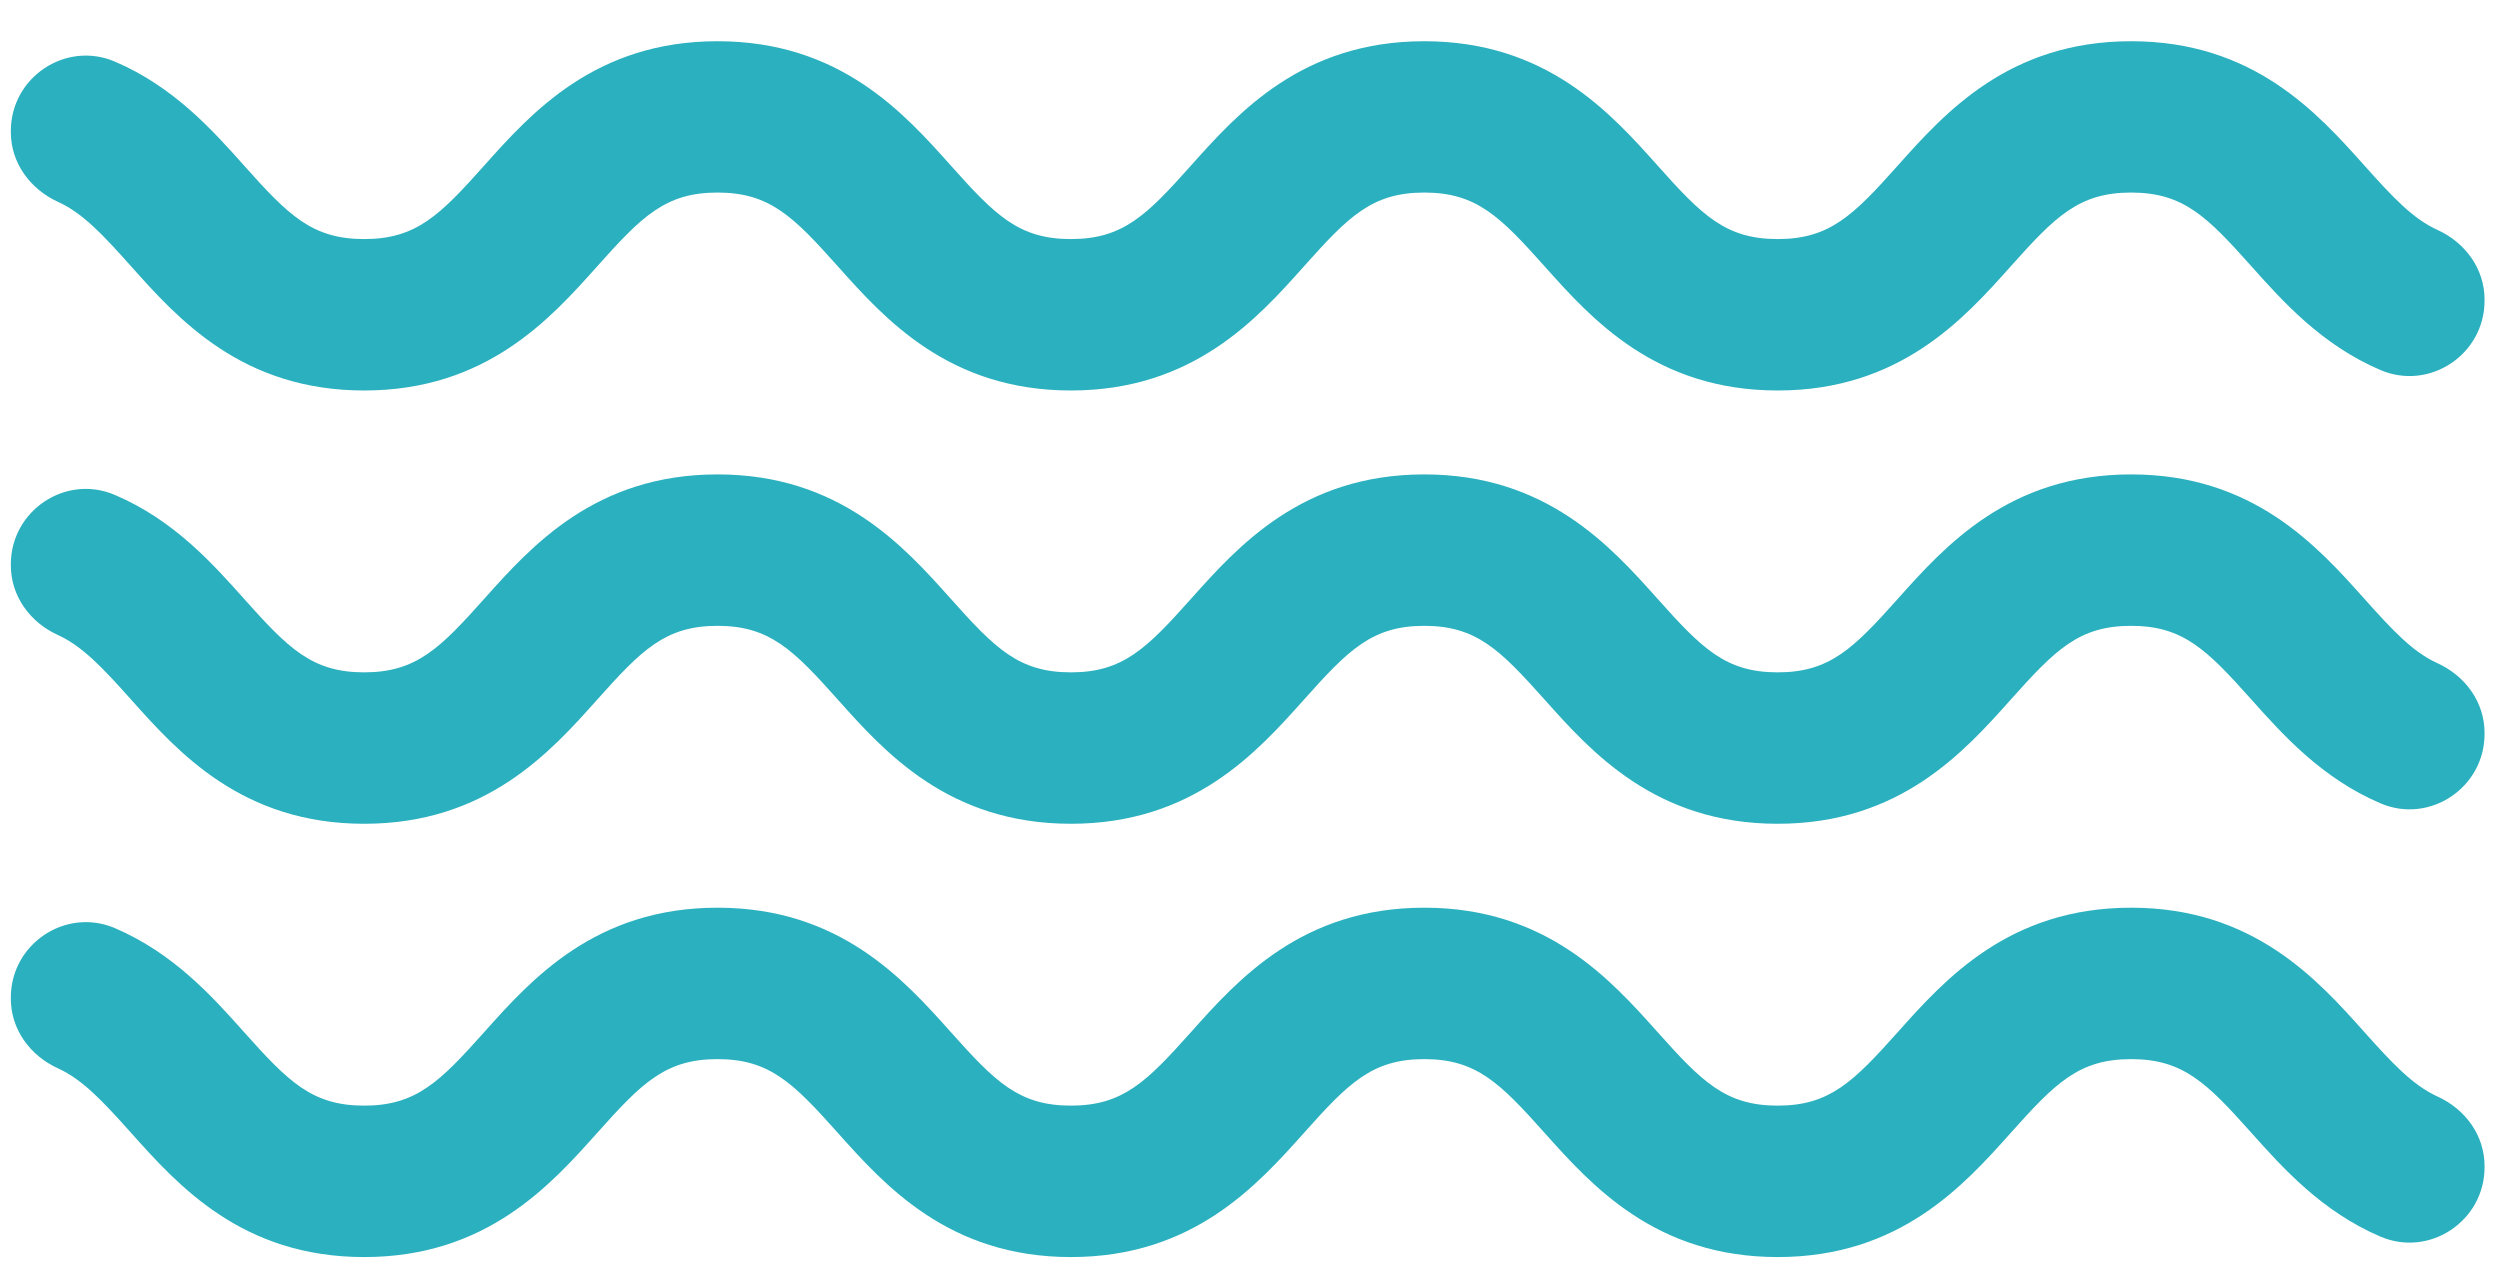
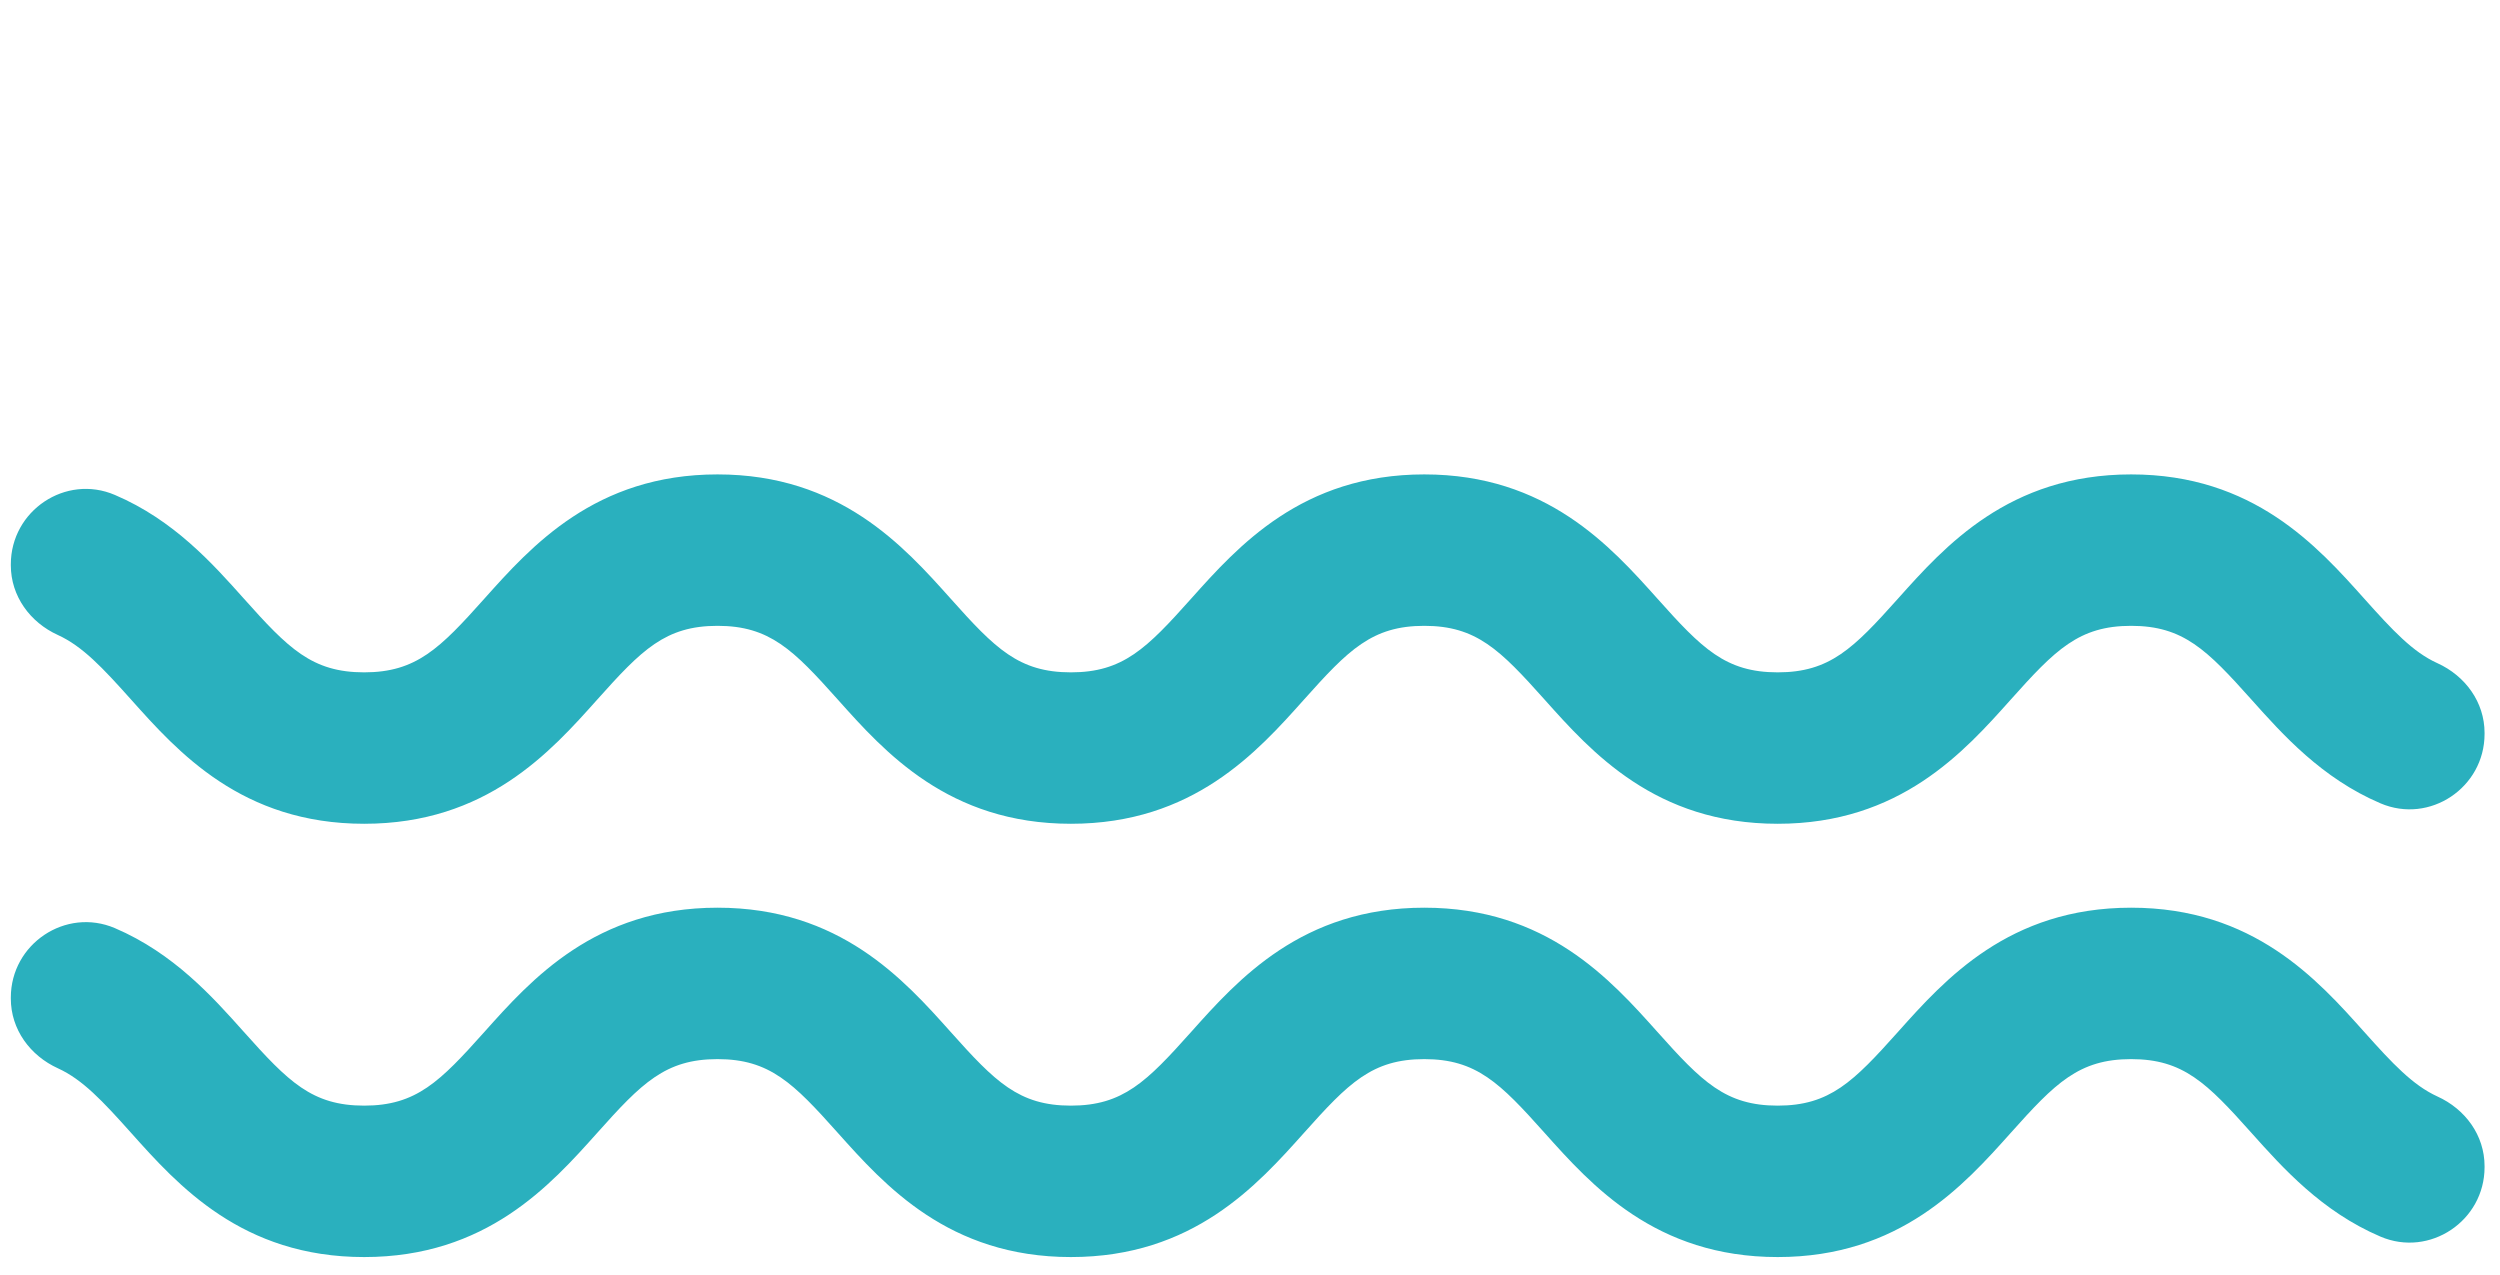
<svg xmlns="http://www.w3.org/2000/svg" width="51" height="26" viewBox="0 0 51 26" fill="none">
-   <path d="M50.685 23.812C50.685 24.904 49.567 25.656 48.562 25.227C47.361 24.714 46.566 23.822 45.928 23.109C45.021 22.094 44.539 21.606 43.475 21.606C42.41 21.606 41.928 22.094 41.021 23.109C40.066 24.177 38.758 25.644 36.265 25.644C33.771 25.644 32.463 24.177 31.508 23.109C30.601 22.094 30.119 21.606 29.055 21.606C27.991 21.606 27.509 22.094 26.603 23.109C25.648 24.177 24.34 25.644 21.846 25.644C19.353 25.644 18.045 24.177 17.09 23.109C16.184 22.094 15.701 21.606 14.637 21.606C13.574 21.606 13.091 22.094 12.185 23.109C11.23 24.177 9.922 25.644 7.429 25.644C4.935 25.644 3.628 24.177 2.673 23.109C2.09 22.457 1.683 22.022 1.183 21.794C0.613 21.535 0.221 20.999 0.221 20.372V20.349C0.221 19.257 1.338 18.505 2.344 18.934C3.544 19.447 4.339 20.338 4.976 21.052C5.882 22.066 6.365 22.555 7.429 22.555C8.492 22.555 8.975 22.066 9.881 21.052C10.836 19.983 12.144 18.517 14.637 18.517C17.131 18.517 18.439 19.983 19.394 21.052C20.3 22.066 20.783 22.555 21.846 22.555C22.91 22.555 23.393 22.066 24.299 21.052C25.254 19.983 26.562 18.517 29.055 18.517C31.549 18.517 32.856 19.983 33.812 21.052C34.718 22.066 35.201 22.555 36.265 22.555C37.328 22.555 37.811 22.066 38.718 21.052C39.673 19.983 40.981 18.517 43.475 18.517C45.968 18.517 47.276 19.983 48.231 21.052C48.814 21.704 49.222 22.138 49.721 22.367C50.292 22.625 50.685 23.161 50.685 23.789V23.812Z" fill="#2AB0BE" />
+   <path d="M50.685 23.812C50.685 24.904 49.567 25.656 48.562 25.227C47.361 24.714 46.566 23.822 45.928 23.109C45.021 22.094 44.539 21.606 43.475 21.606C42.41 21.606 41.928 22.094 41.021 23.109C40.066 24.177 38.758 25.644 36.265 25.644C33.771 25.644 32.463 24.177 31.508 23.109C30.601 22.094 30.119 21.606 29.055 21.606C27.991 21.606 27.509 22.094 26.603 23.109C25.648 24.177 24.34 25.644 21.846 25.644C19.353 25.644 18.045 24.177 17.09 23.109C16.184 22.094 15.701 21.606 14.637 21.606C13.574 21.606 13.091 22.094 12.185 23.109C11.23 24.177 9.922 25.644 7.429 25.644C4.935 25.644 3.628 24.177 2.673 23.109C2.09 22.457 1.683 22.022 1.183 21.794C0.613 21.535 0.221 20.999 0.221 20.372V20.349C0.221 19.257 1.338 18.505 2.344 18.934C3.544 19.447 4.339 20.338 4.976 21.052C5.882 22.066 6.365 22.555 7.429 22.555C8.492 22.555 8.975 22.066 9.881 21.052C10.836 19.983 12.144 18.517 14.637 18.517C17.131 18.517 18.439 19.983 19.394 21.052C20.3 22.066 20.783 22.555 21.846 22.555C22.91 22.555 23.393 22.066 24.299 21.052C25.254 19.983 26.562 18.517 29.055 18.517C31.549 18.517 32.856 19.983 33.812 21.052C34.718 22.066 35.201 22.555 36.265 22.555C37.328 22.555 37.811 22.066 38.718 21.052C39.673 19.983 40.981 18.517 43.475 18.517C45.968 18.517 47.276 19.983 48.231 21.052C48.814 21.704 49.222 22.138 49.721 22.367C50.292 22.625 50.685 23.161 50.685 23.789V23.812" fill="#2AB0BE" />
  <path d="M50.685 14.973C50.685 16.067 49.567 16.817 48.562 16.388C47.361 15.875 46.566 14.984 45.928 14.27C45.021 13.256 44.539 12.767 43.475 12.767C42.41 12.767 41.928 13.256 41.021 14.27C40.066 15.34 38.758 16.805 36.265 16.805C33.771 16.805 32.463 15.34 31.508 14.27C30.601 13.256 30.119 12.767 29.055 12.767C27.991 12.767 27.509 13.256 26.603 14.27C25.648 15.34 24.34 16.805 21.846 16.805C19.353 16.805 18.045 15.34 17.09 14.27C16.184 13.256 15.701 12.767 14.637 12.767C13.574 12.767 13.091 13.256 12.185 14.27C11.23 15.34 9.922 16.805 7.429 16.805C4.935 16.805 3.628 15.339 2.673 14.27C2.09 13.618 1.683 13.184 1.183 12.955C0.613 12.697 0.221 12.16 0.221 11.533V11.512C0.221 10.418 1.338 9.666 2.344 10.097C3.544 10.608 4.339 11.499 4.976 12.213C5.882 13.228 6.365 13.716 7.429 13.716C8.492 13.716 8.975 13.228 9.881 12.213C10.836 11.145 12.144 9.678 14.637 9.678C17.131 9.678 18.439 11.145 19.394 12.213C20.3 13.228 20.783 13.716 21.846 13.716C22.91 13.716 23.393 13.228 24.299 12.213C25.254 11.145 26.562 9.678 29.055 9.678C31.549 9.678 32.856 11.145 33.812 12.213C34.718 13.228 35.201 13.716 36.265 13.716C37.328 13.716 37.811 13.228 38.718 12.213C39.673 11.145 40.981 9.678 43.475 9.678C45.968 9.678 47.276 11.145 48.231 12.213C48.814 12.865 49.222 13.302 49.721 13.528C50.292 13.786 50.685 14.325 50.685 14.95V14.973Z" fill="#2AB0BE" />
-   <path d="M50.685 6.134C50.685 7.227 49.567 7.978 48.562 7.549C47.361 7.036 46.566 6.146 45.928 5.431C45.021 4.416 44.539 3.928 43.475 3.928C42.41 3.928 41.928 4.416 41.021 5.431C40.066 6.501 38.758 7.966 36.265 7.966C33.771 7.966 32.463 6.501 31.508 5.431C30.601 4.416 30.119 3.928 29.055 3.928C27.991 3.928 27.509 4.416 26.603 5.431C25.648 6.501 24.34 7.966 21.846 7.966C19.353 7.966 18.045 6.501 17.09 5.431C16.184 4.416 15.701 3.928 14.637 3.928C13.574 3.928 13.091 4.416 12.185 5.431C11.23 6.501 9.922 7.966 7.429 7.966C4.935 7.966 3.628 6.501 2.673 5.431C2.09 4.778 1.683 4.344 1.183 4.118C0.613 3.857 0.221 3.321 0.221 2.695V2.672C0.221 1.579 1.338 0.827 2.344 1.257C3.544 1.769 4.339 2.66 4.976 3.374C5.882 4.39 6.365 4.877 7.429 4.877C8.492 4.877 8.975 4.39 9.881 3.374C10.836 2.305 12.144 0.841 14.637 0.841C17.131 0.841 18.439 2.305 19.394 3.374C20.3 4.39 20.783 4.877 21.846 4.877C22.91 4.877 23.393 4.39 24.299 3.374C25.254 2.305 26.562 0.841 29.055 0.841C31.549 0.841 32.856 2.305 33.812 3.374C34.718 4.39 35.201 4.877 36.265 4.877C37.328 4.877 37.811 4.39 38.718 3.374C39.673 2.305 40.981 0.841 43.475 0.841C45.968 0.841 47.276 2.305 48.231 3.374C48.814 4.026 49.222 4.462 49.721 4.689C50.292 4.947 50.685 5.485 50.685 6.111V6.134Z" fill="#2AB0BE" />
</svg>